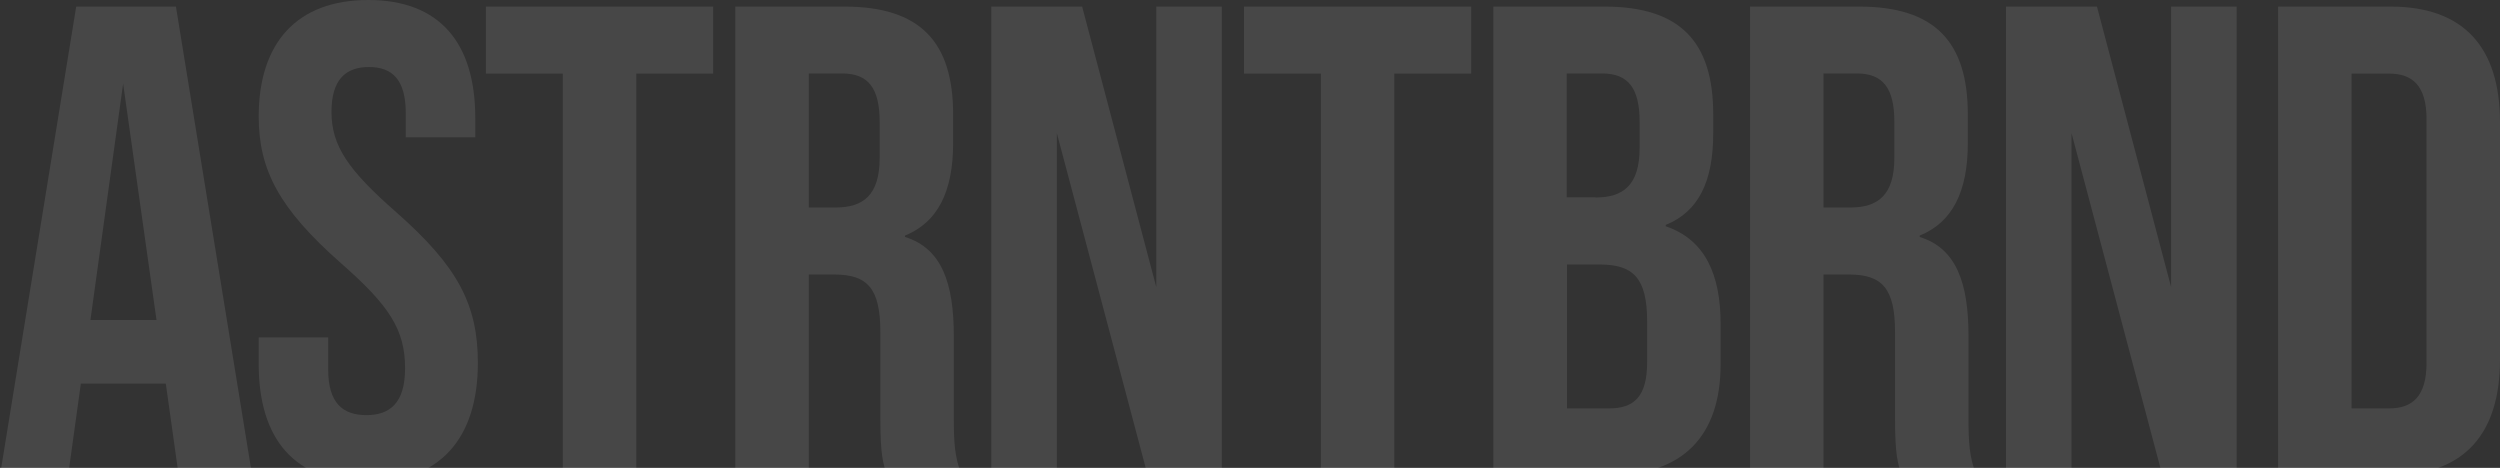
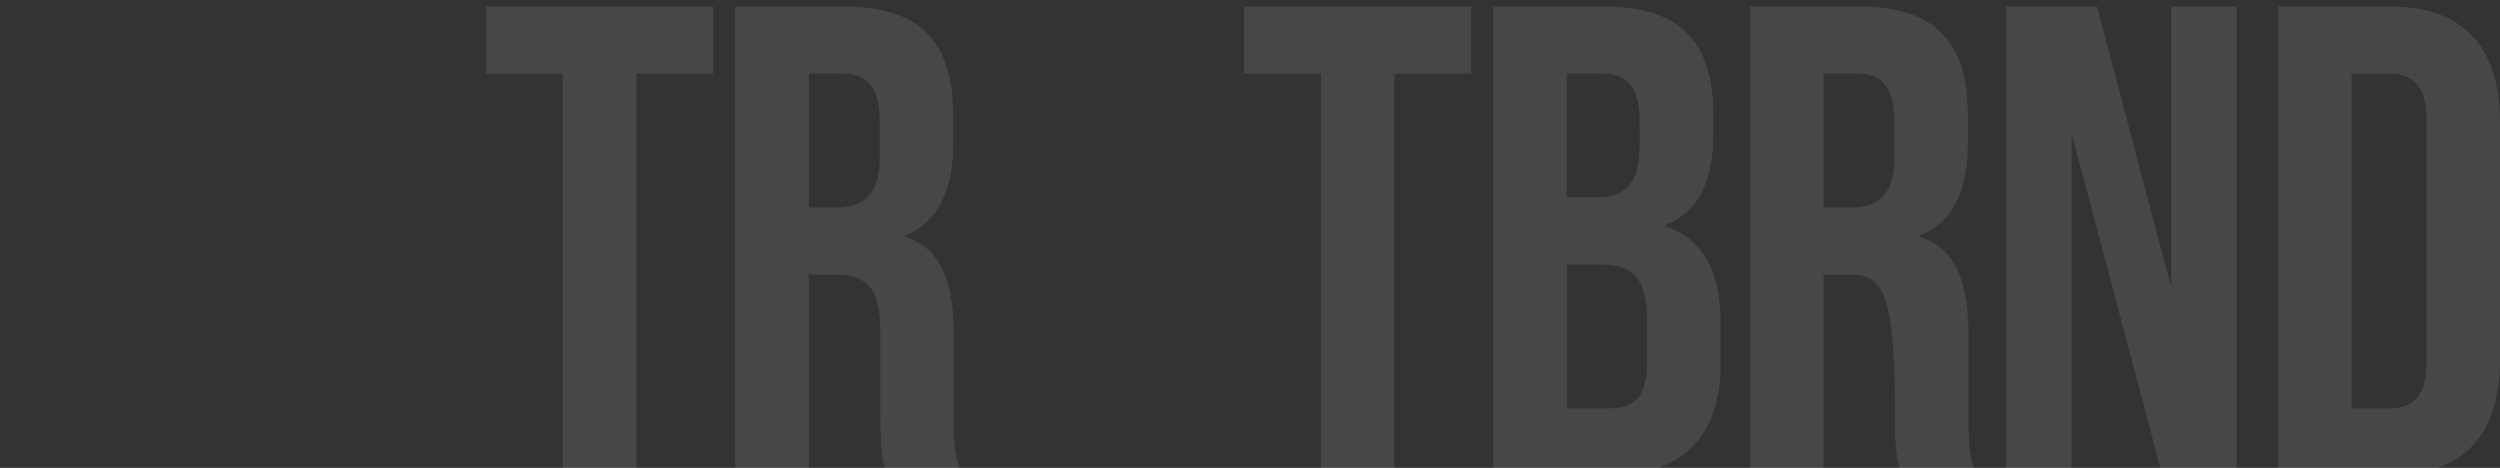
<svg xmlns="http://www.w3.org/2000/svg" width="1400" height="262" viewBox="0 0 1400 262" fill="none">
  <rect x="0" y="0" width="1400" height="262" fill="#333333" stroke="none" />
-   <path d="M92.853 214.818H45.278L38.153 266.163H0L42.673 3.684H98.522L141.195 266.163H100.055L92.853 214.818ZM87.644 179.207L68.95 46.816L50.64 179.207H87.644Z" fill="white" fill-opacity="0.1" />
-   <path d="M144.873 203.92V188.954H183.791V206.99C183.791 225.716 191.989 232.47 205.166 232.47C218.343 232.47 226.847 225.716 226.847 206.222C226.847 184.503 217.883 170.995 190.916 147.356C156.441 116.964 144.873 95.245 144.873 65.236C144.873 24.022 166.247 0 206.238 0C246.23 0 266.149 24.022 266.149 66.003V76.902H227.23V63.394C227.23 44.667 219.722 37.53 206.622 37.53C193.521 37.53 185.63 44.667 185.63 62.627C185.63 81.737 194.977 95.245 221.944 118.883C256.419 149.275 267.604 170.611 267.604 203.229C267.604 245.978 245.923 270 205.472 270C165.021 270 144.873 245.978 144.873 203.92Z" fill="white" fill-opacity="0.1" />
  <path d="M315.18 41.214H272.125V3.684H399.376V41.214H356.321V266.24H315.18V41.214Z" fill="white" fill-opacity="0.1" />
  <path d="M411.787 3.684H472.77C515.443 3.684 533.753 23.562 533.753 64.085V80.202C533.753 107.217 525.172 124.486 506.785 131.93V132.698C527.394 139.068 534.136 158.562 534.136 188.187V234.312C534.136 247.052 534.519 256.416 538.656 266.163H496.749C494.528 259.409 492.995 255.265 492.995 233.929V185.961C492.995 161.555 485.871 153.727 467.177 153.727H452.927V266.24H411.787V3.684ZM467.943 116.197C483.266 116.197 492.612 109.443 492.612 88.414V68.153C492.612 49.426 486.254 41.137 471.621 41.137H452.927V116.197H467.943Z" fill="white" fill-opacity="0.1" />
-   <path d="M555.126 3.684H605.997L647.52 160.788V3.684H684.217V266.163H642.693L591.823 74.523V266.163H555.126V3.684Z" fill="white" fill-opacity="0.1" />
  <path d="M739.684 41.214H696.628V3.684H823.88V41.214H780.824V266.24H739.684V41.214Z" fill="white" fill-opacity="0.1" />
  <path d="M836.291 3.684H898.423C941.096 3.684 959.406 23.562 959.406 64.085V74.599C959.406 101.615 951.208 118.499 932.822 125.944V126.711C954.886 134.233 963.543 153.727 963.543 181.433V203.92C963.543 244.443 942.168 266.163 901.028 266.163H836.291V3.684ZM893.52 110.594C908.842 110.594 918.189 103.84 918.189 82.811V68.153C918.189 49.426 911.83 41.137 897.197 41.137H877.355V110.518H893.52V110.594ZM901.028 228.71C914.895 228.71 922.402 222.34 922.402 202.846V179.975C922.402 155.569 914.511 148.124 895.818 148.124H877.508V228.71H901.028Z" fill="white" fill-opacity="0.1" />
-   <path d="M980.014 3.684H1041C1083.67 3.684 1101.98 23.562 1101.98 64.085V80.202C1101.98 107.217 1093.4 124.486 1075.01 131.93V132.698C1095.62 139.068 1102.36 158.562 1102.36 188.187V234.312C1102.36 247.052 1102.75 256.416 1106.88 266.163H1064.98C1062.75 259.409 1061.22 255.265 1061.22 233.929V185.961C1061.22 161.555 1054.1 153.727 1035.4 153.727H1021.15V266.24H980.014V3.684ZM1036.17 116.197C1051.49 116.197 1060.84 109.443 1060.84 88.414V68.153C1060.84 49.426 1054.48 41.137 1039.85 41.137H1021.15V116.197H1036.17Z" fill="white" fill-opacity="0.1" />
+   <path d="M980.014 3.684H1041C1083.67 3.684 1101.98 23.562 1101.98 64.085V80.202C1101.98 107.217 1093.4 124.486 1075.01 131.93V132.698C1095.62 139.068 1102.36 158.562 1102.36 188.187V234.312C1102.36 247.052 1102.75 256.416 1106.88 266.163H1064.98C1062.75 259.409 1061.22 255.265 1061.22 233.929C1061.22 161.555 1054.1 153.727 1035.4 153.727H1021.15V266.24H980.014V3.684ZM1036.17 116.197C1051.49 116.197 1060.84 109.443 1060.84 88.414V68.153C1060.84 49.426 1054.48 41.137 1039.85 41.137H1021.15V116.197H1036.17Z" fill="white" fill-opacity="0.1" />
  <path d="M1123.36 3.684H1174.3L1215.83 160.788V3.684H1252.52V266.163H1210.92L1160.05 74.523V266.163H1123.36V3.684Z" fill="white" fill-opacity="0.1" />
  <path d="M1275.74 3.684H1338.63C1379.77 3.684 1400 26.555 1400 68.536V201.311C1400 243.292 1379.77 266.163 1338.63 266.163H1275.74V3.684ZM1337.87 228.71C1350.97 228.71 1358.86 221.956 1358.86 203.229V66.694C1358.86 47.968 1350.97 41.214 1337.87 41.214H1316.88V228.71H1337.87Z" fill="white" fill-opacity="0.1" />
</svg>